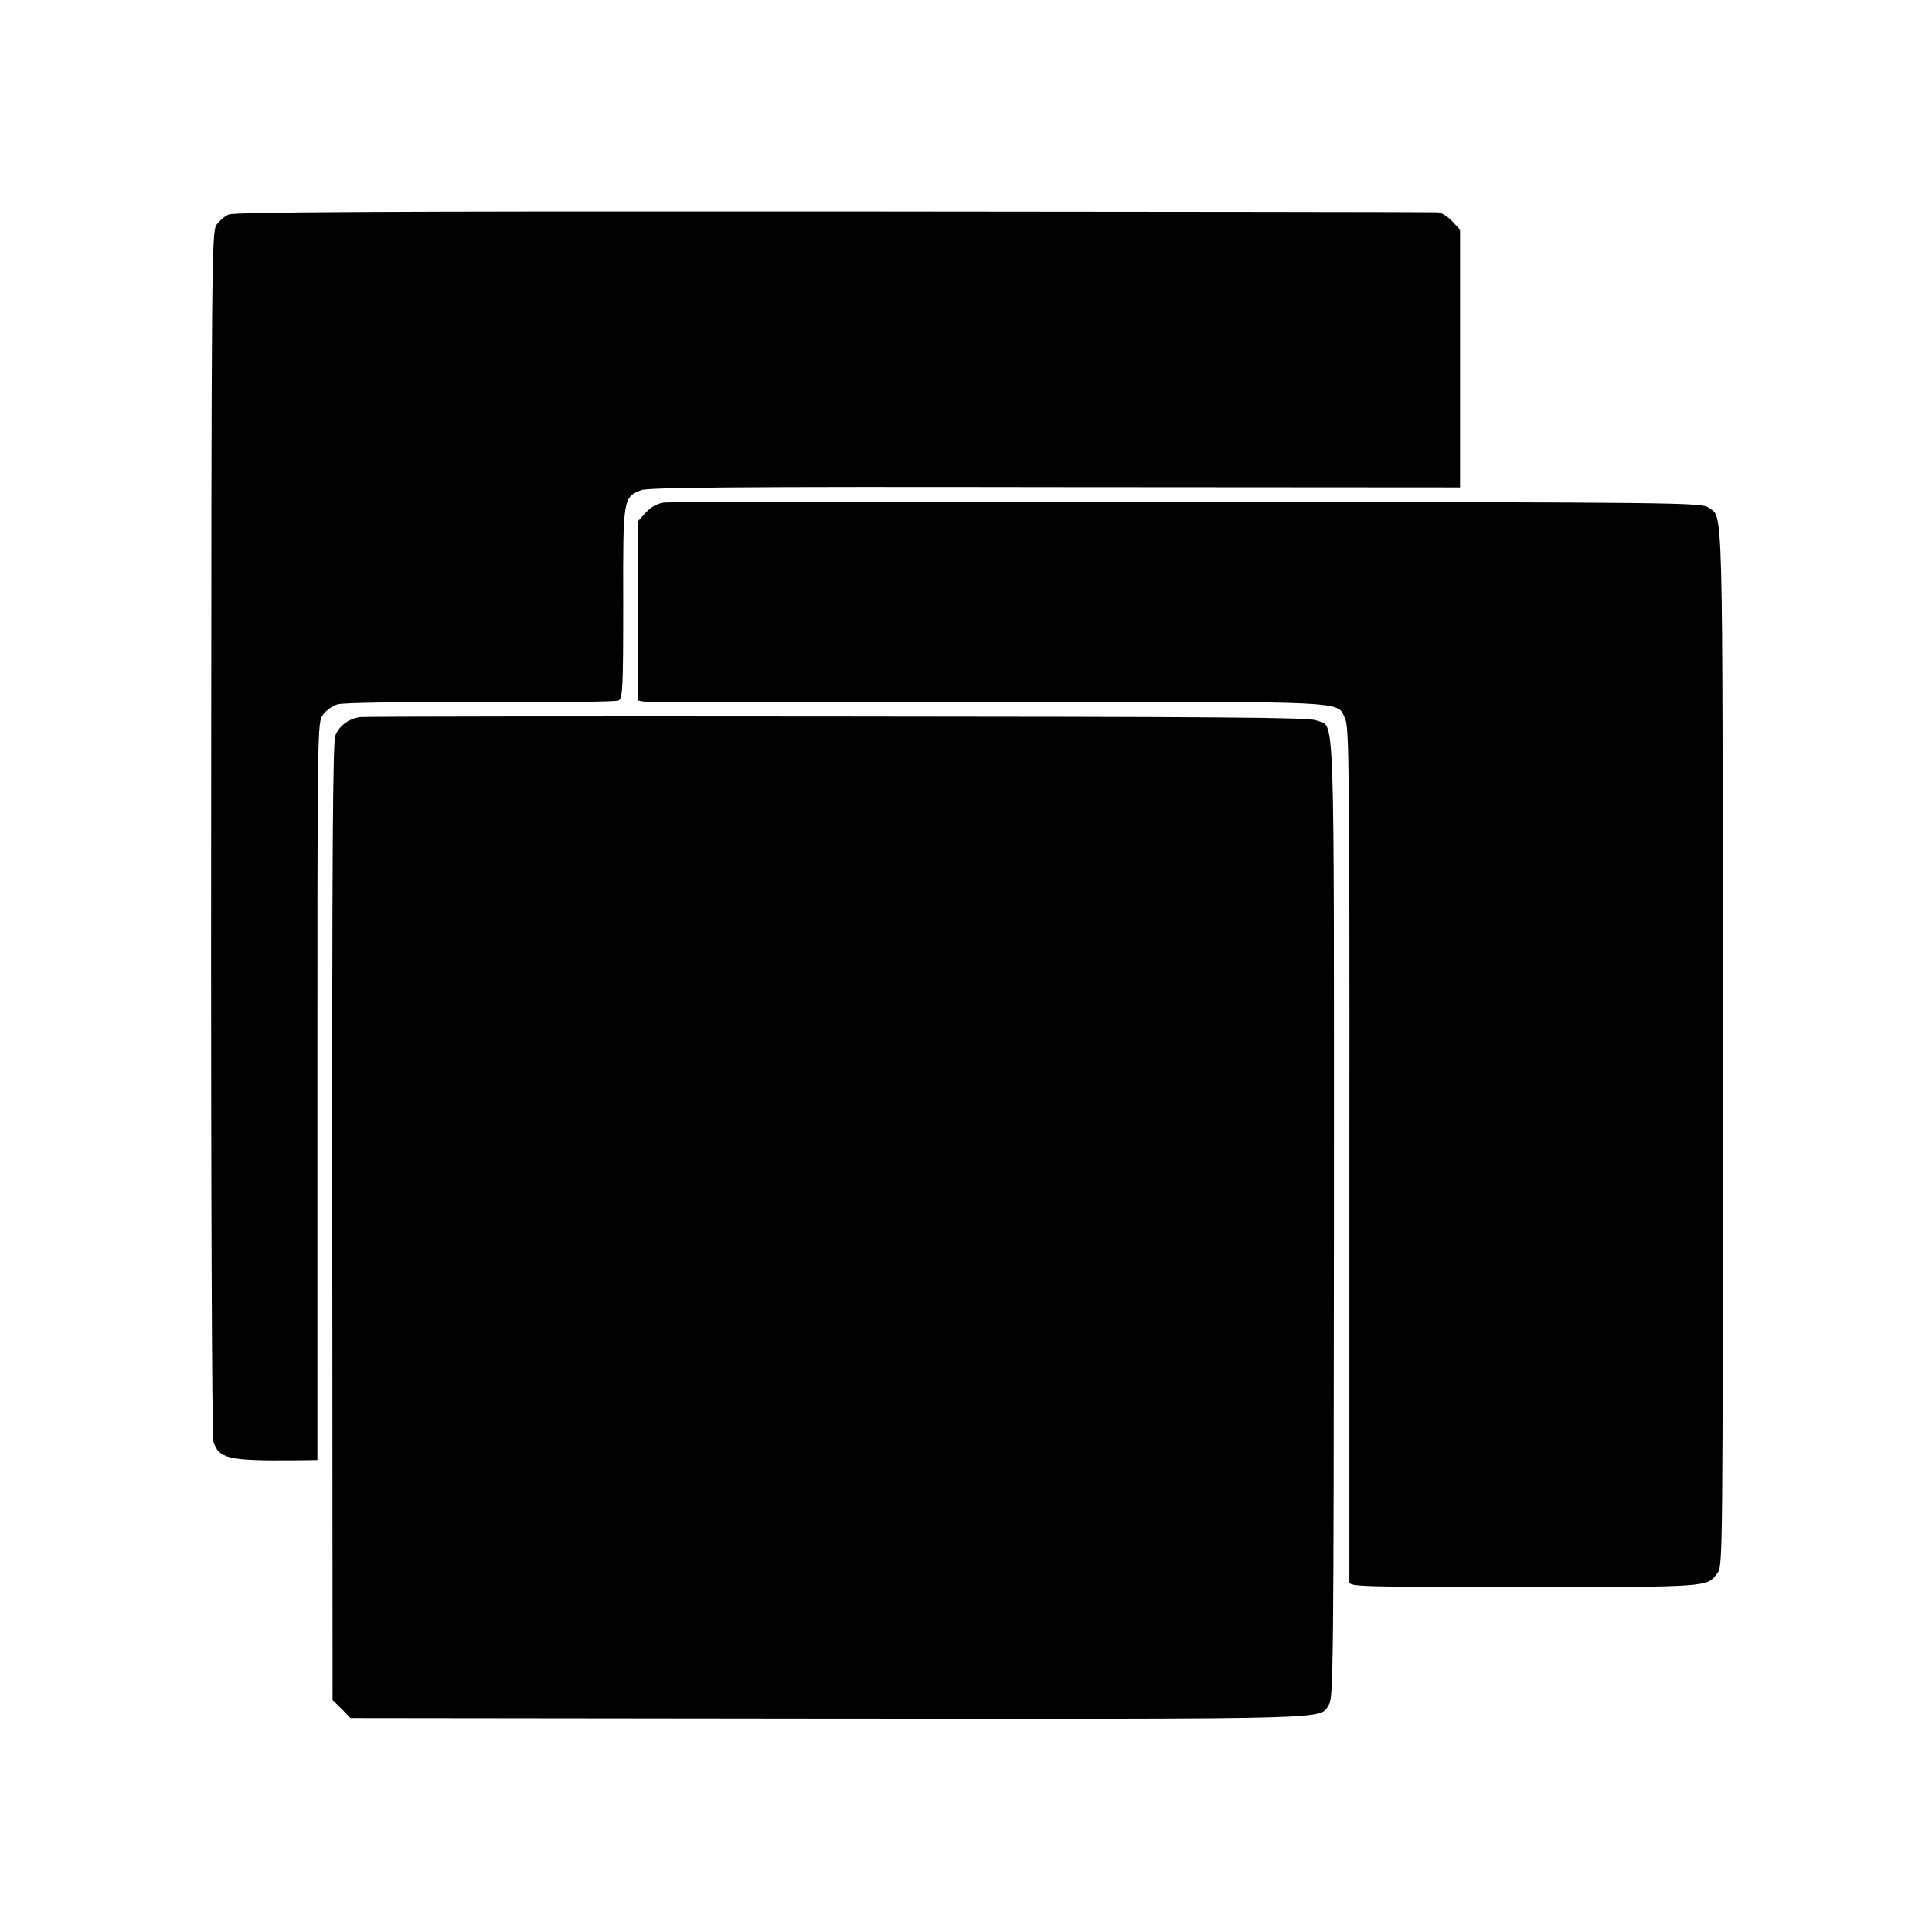
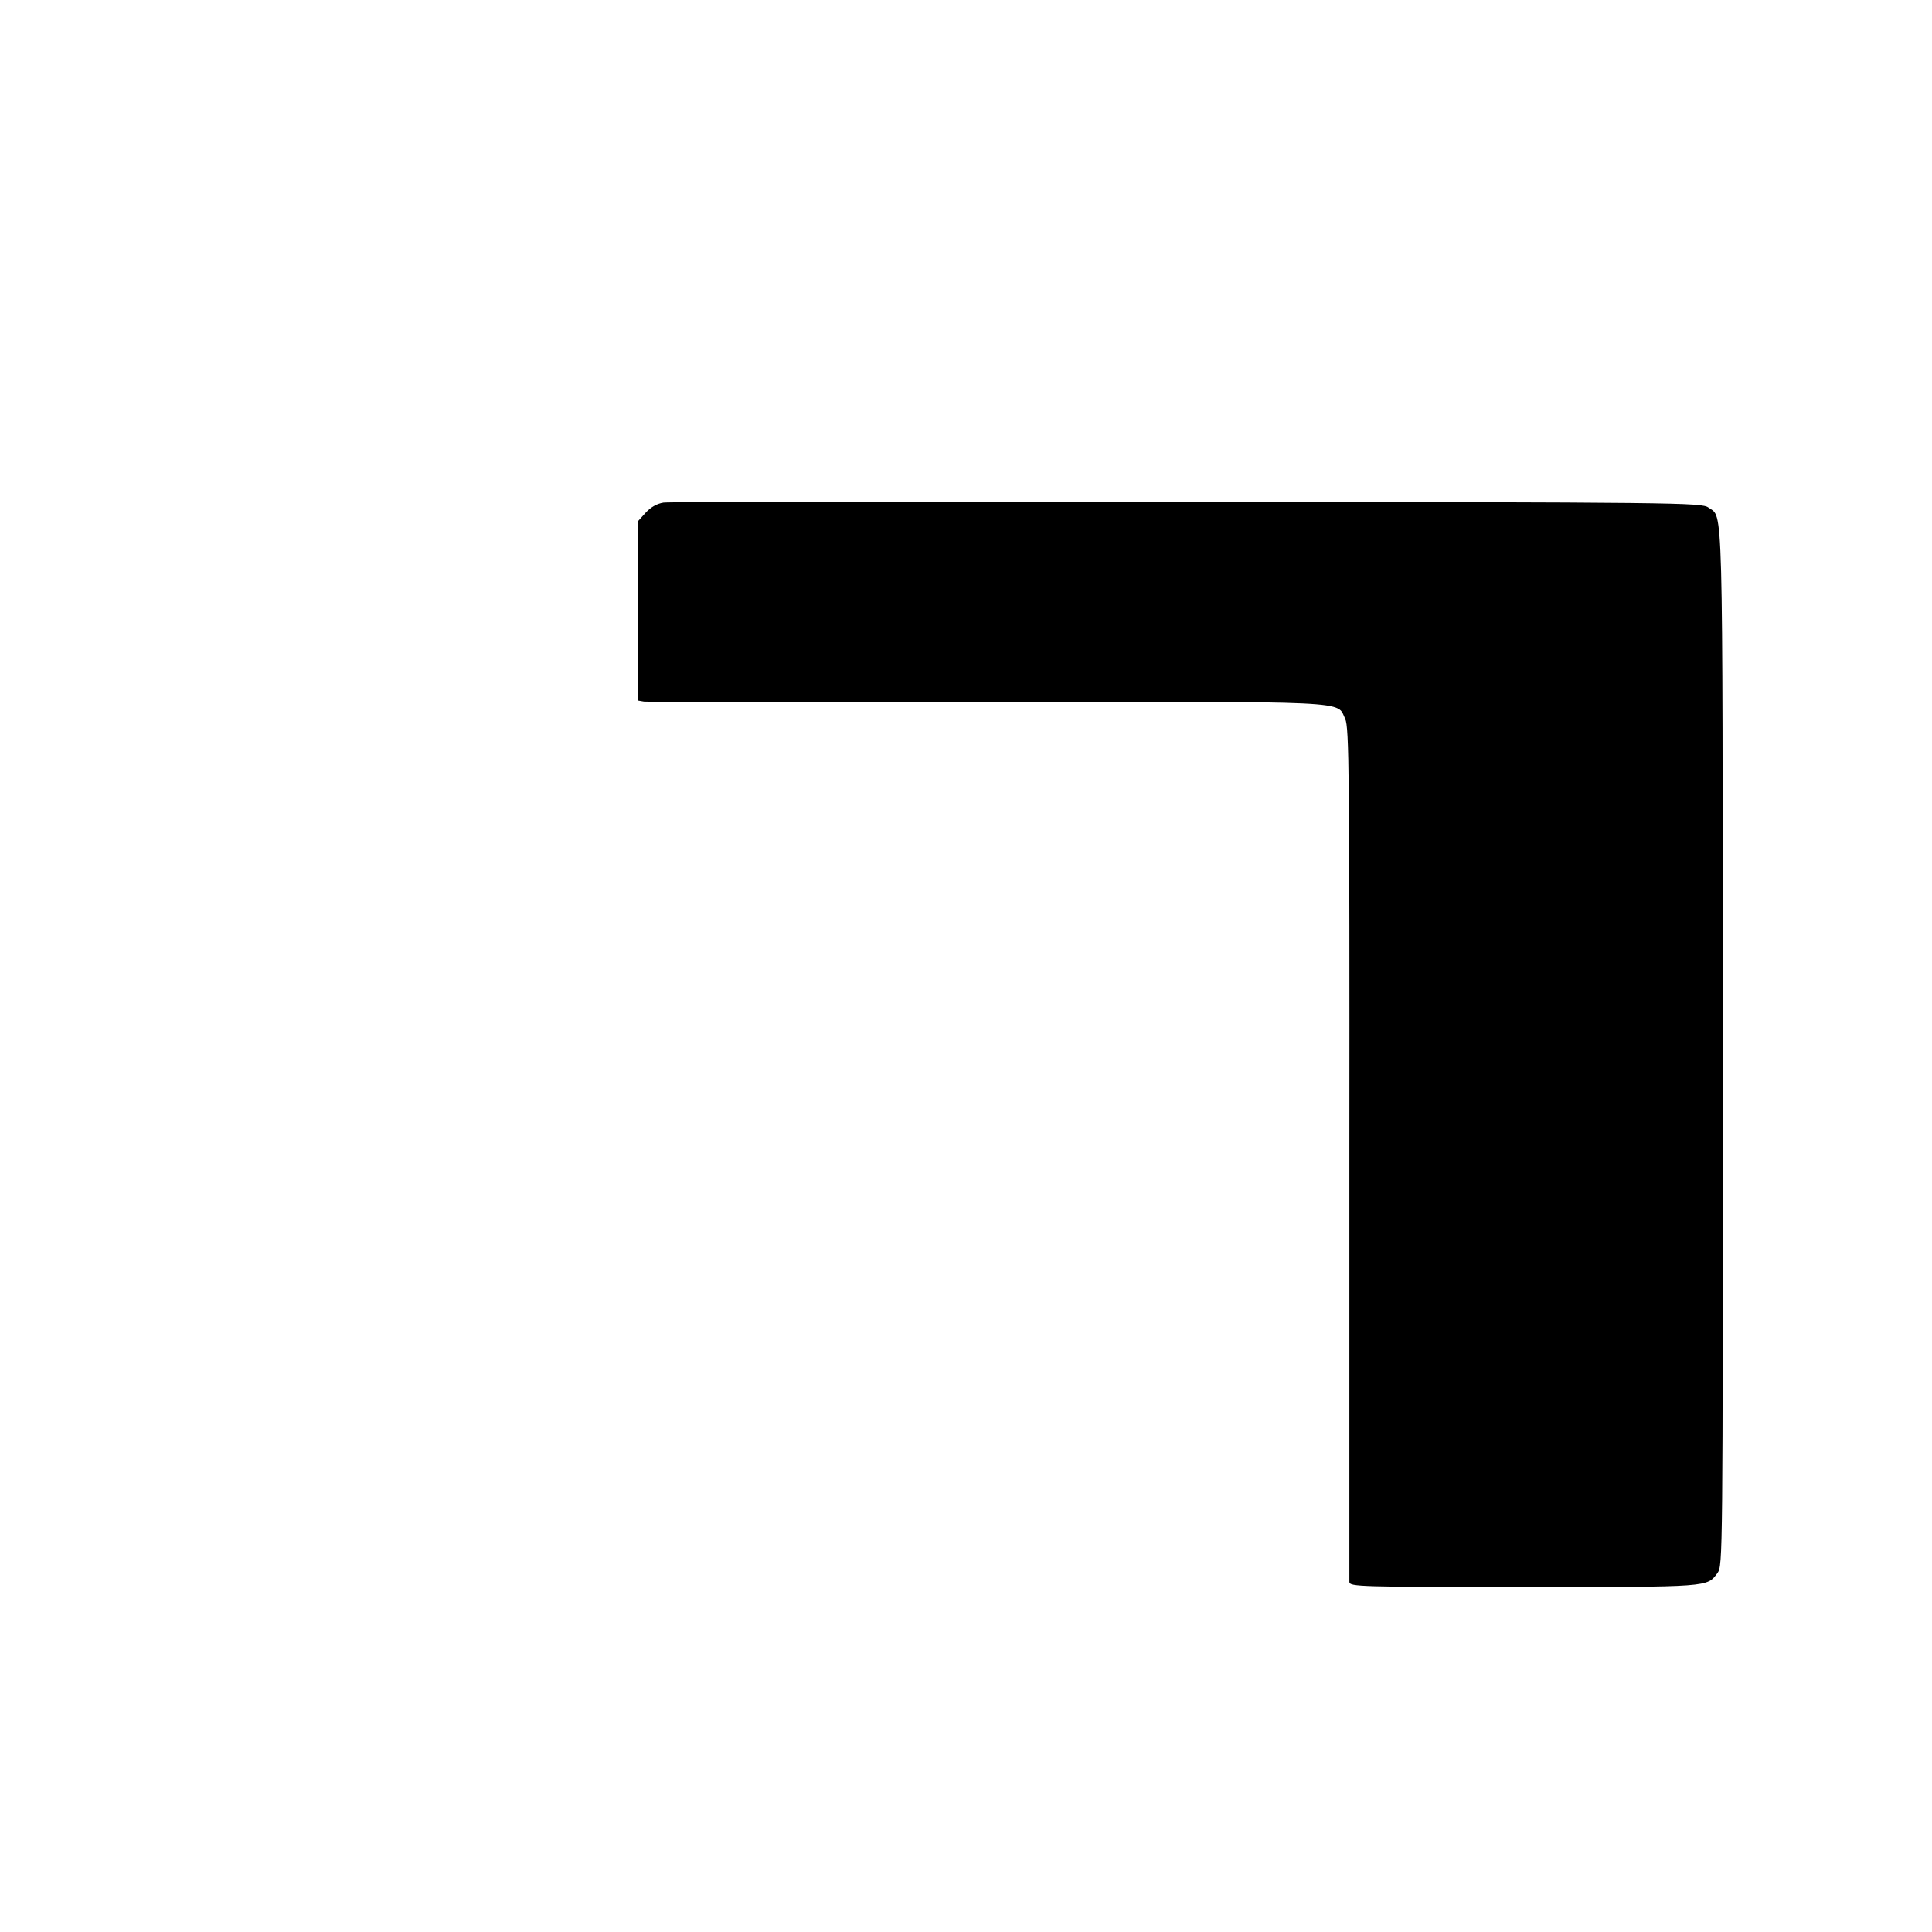
<svg xmlns="http://www.w3.org/2000/svg" version="1.0" width="700pt" height="700pt" viewBox="0 0 700 700" preserveAspectRatio="xMidYMid meet">
  <g transform="translate(0,700) scale(0.1,-0.1)" fill="#000000" stroke="none">
-     <path d="M829 6223 c-15 -6 -35 -24 -45 -38 -17 -26 -18 -138 -19 -2204 -1 -1259 3 -2188 8 -2204 20 -62 53 -70 295 -68 l82 1 0 1336 c0 1324 0 1336 20 1364 11 16 35 33 53 38 19 6 220 9 517 8 267 -1 492 1 501 6 15 7 17 43 17 353 -1 382 0 383 65 409 25 10 339 13 1500 11 l1467 -1 0 467 0 467 -29 31 c-16 17 -40 32 -53 32 -12 1 -997 2 -2187 3 -1632 1 -2171 -2 -2192 -11z" />
    <path d="M2404 5179 c-25 -4 -47 -17 -66 -38 l-28 -31 0 -324 0 -324 23 -4 c12 -2 571 -3 1243 -2 1348 2 1266 6 1298 -61 14 -29 16 -197 15 -1571 0 -847 0 -1547 0 -1556 1 -17 38 -18 634 -18 677 0 661 -1 700 51 19 27 19 53 19 1908 -1 2022 2 1913 -52 1952 -24 18 -105 19 -1886 21 -1024 2 -1878 0 -1900 -3z" />
-     <path d="M1306 4402 c-41 -5 -77 -31 -91 -67 -9 -23 -12 -417 -11 -1762 l1 -1733 33 -32 32 -33 1733 -2 c1870 -1 1776 -4 1812 51 16 24 17 146 18 1759 0 1917 5 1779 -64 1807 -25 11 -359 13 -1732 14 -936 1 -1715 0 -1731 -2z" />
  </g>
</svg>